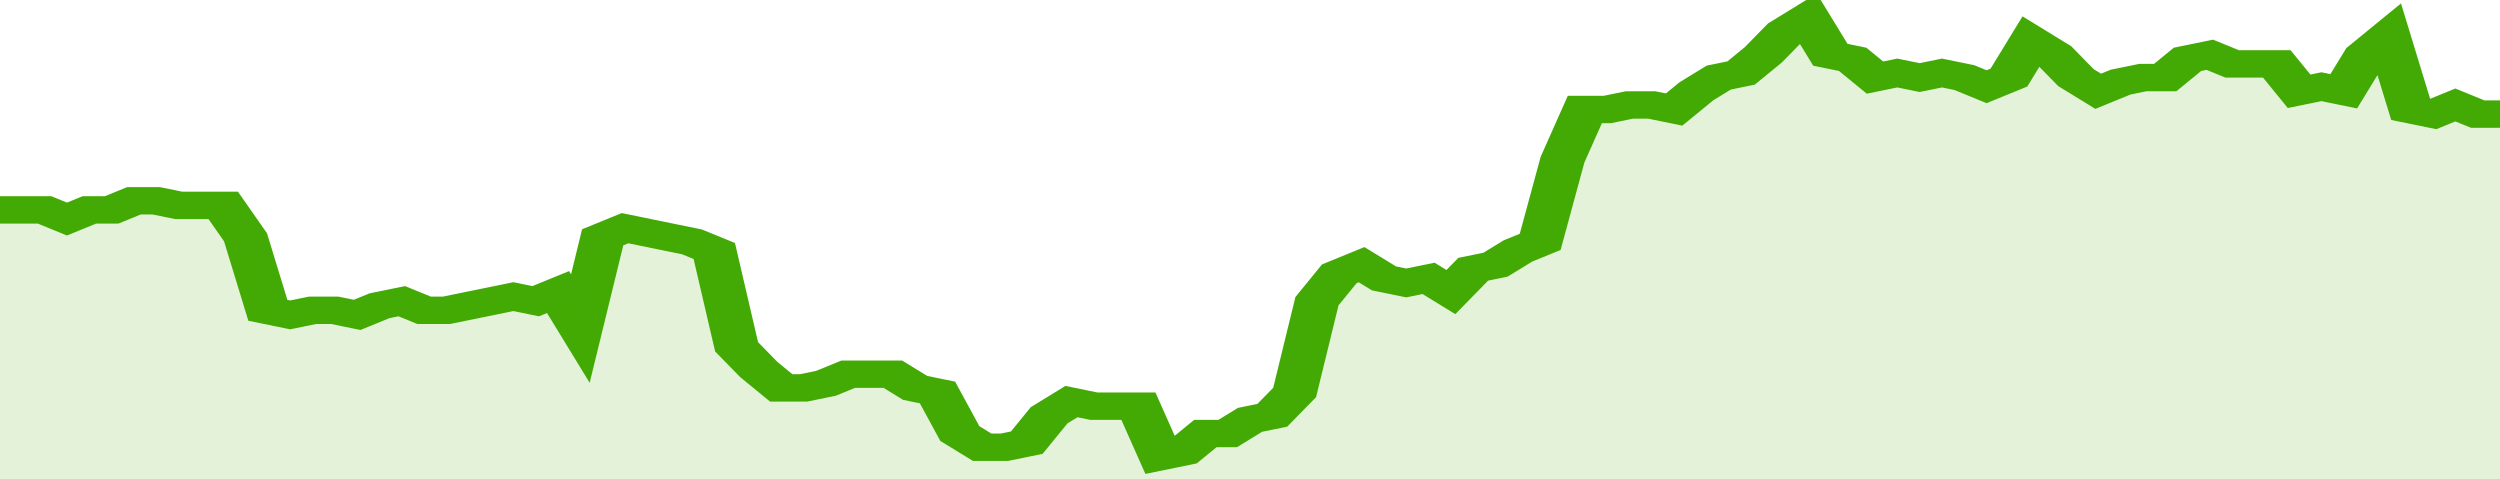
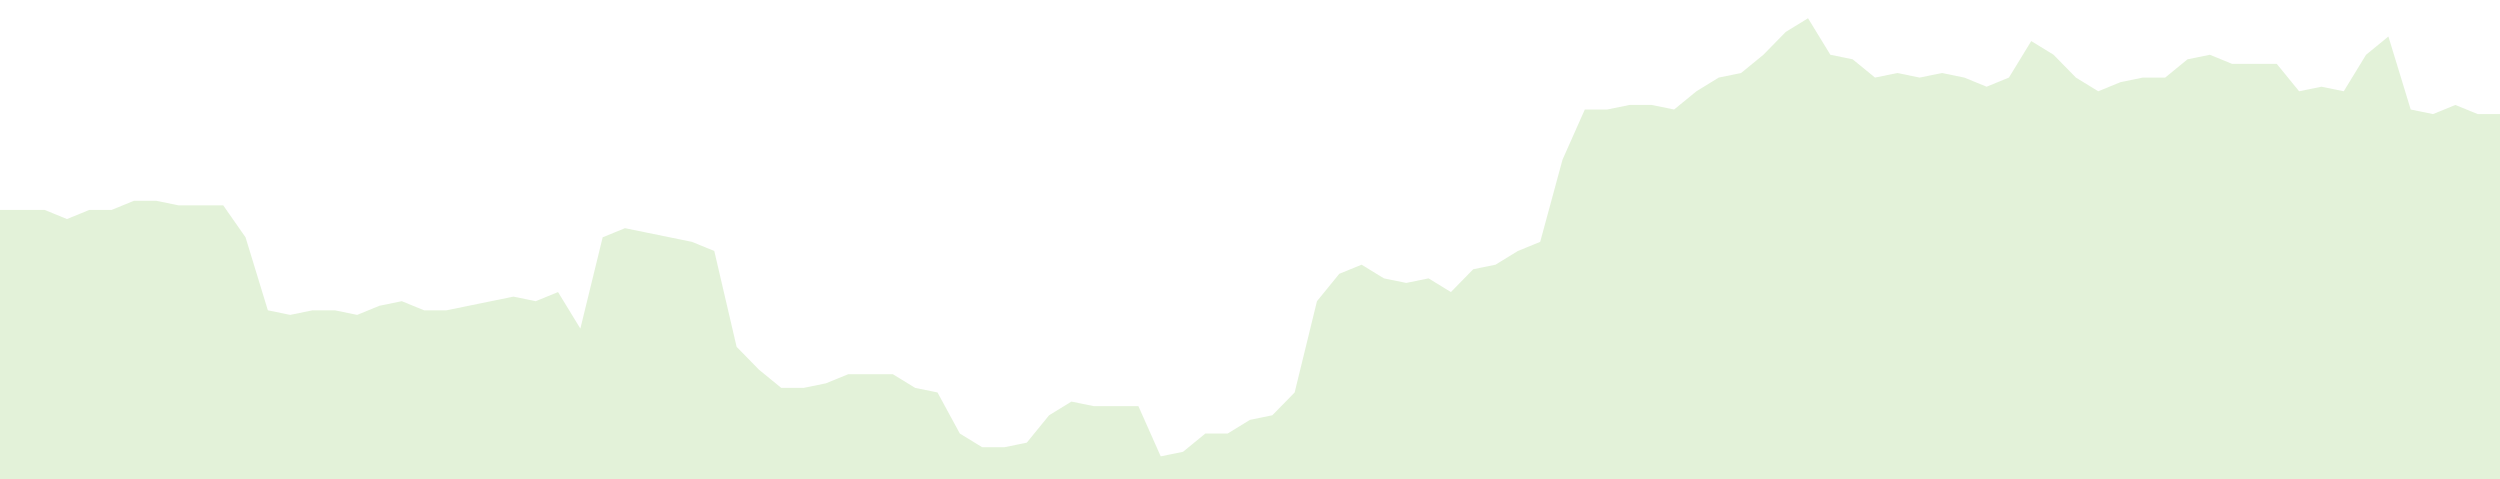
<svg xmlns="http://www.w3.org/2000/svg" viewBox="0 0 336 105" width="120" height="23" preserveAspectRatio="none">
-   <polyline fill="none" stroke="#43AA05" stroke-width="6" points="0, 46 3, 46 6, 46 9, 48 12, 46 15, 46 18, 44 21, 44 24, 45 27, 45 30, 45 33, 52 36, 68 39, 69 42, 68 45, 68 48, 69 51, 67 54, 66 57, 68 60, 68 63, 67 66, 66 69, 65 72, 66 75, 64 78, 72 81, 52 84, 50 87, 51 90, 52 93, 53 96, 55 99, 76 102, 81 105, 85 108, 85 111, 84 114, 82 117, 82 120, 82 123, 85 126, 86 129, 95 132, 98 135, 98 138, 97 141, 91 144, 88 147, 89 150, 89 153, 89 156, 100 159, 99 162, 95 165, 95 168, 92 171, 91 174, 86 177, 66 180, 60 183, 58 186, 61 189, 62 192, 61 195, 64 198, 59 201, 58 204, 55 207, 53 210, 35 213, 24 216, 24 219, 23 222, 23 225, 24 228, 20 231, 17 234, 16 237, 12 240, 7 243, 4 246, 12 249, 13 252, 17 255, 16 258, 17 261, 16 264, 17 267, 19 270, 17 273, 9 276, 12 279, 17 282, 20 285, 18 288, 17 291, 17 294, 13 297, 12 300, 14 303, 14 306, 14 309, 20 312, 19 315, 20 318, 12 321, 8 324, 24 327, 25 330, 23 333, 25 336, 25 336, 25 "> </polyline>
  <polygon fill="#43AA05" opacity="0.15" points="0, 105 0, 46 3, 46 6, 46 9, 48 12, 46 15, 46 18, 44 21, 44 24, 45 27, 45 30, 45 33, 52 36, 68 39, 69 42, 68 45, 68 48, 69 51, 67 54, 66 57, 68 60, 68 63, 67 66, 66 69, 65 72, 66 75, 64 78, 72 81, 52 84, 50 87, 51 90, 52 93, 53 96, 55 99, 76 102, 81 105, 85 108, 85 111, 84 114, 82 117, 82 120, 82 123, 85 126, 86 129, 95 132, 98 135, 98 138, 97 141, 91 144, 88 147, 89 150, 89 153, 89 156, 100 159, 99 162, 95 165, 95 168, 92 171, 91 174, 86 177, 66 180, 60 183, 58 186, 61 189, 62 192, 61 195, 64 198, 59 201, 58 204, 55 207, 53 210, 35 213, 24 216, 24 219, 23 222, 23 225, 24 228, 20 231, 17 234, 16 237, 12 240, 7 243, 4 246, 12 249, 13 252, 17 255, 16 258, 17 261, 16 264, 17 267, 19 270, 17 273, 9 276, 12 279, 17 282, 20 285, 18 288, 17 291, 17 294, 13 297, 12 300, 14 303, 14 306, 14 309, 20 312, 19 315, 20 318, 12 321, 8 324, 24 327, 25 330, 23 333, 25 336, 25 336, 105 " />
</svg>